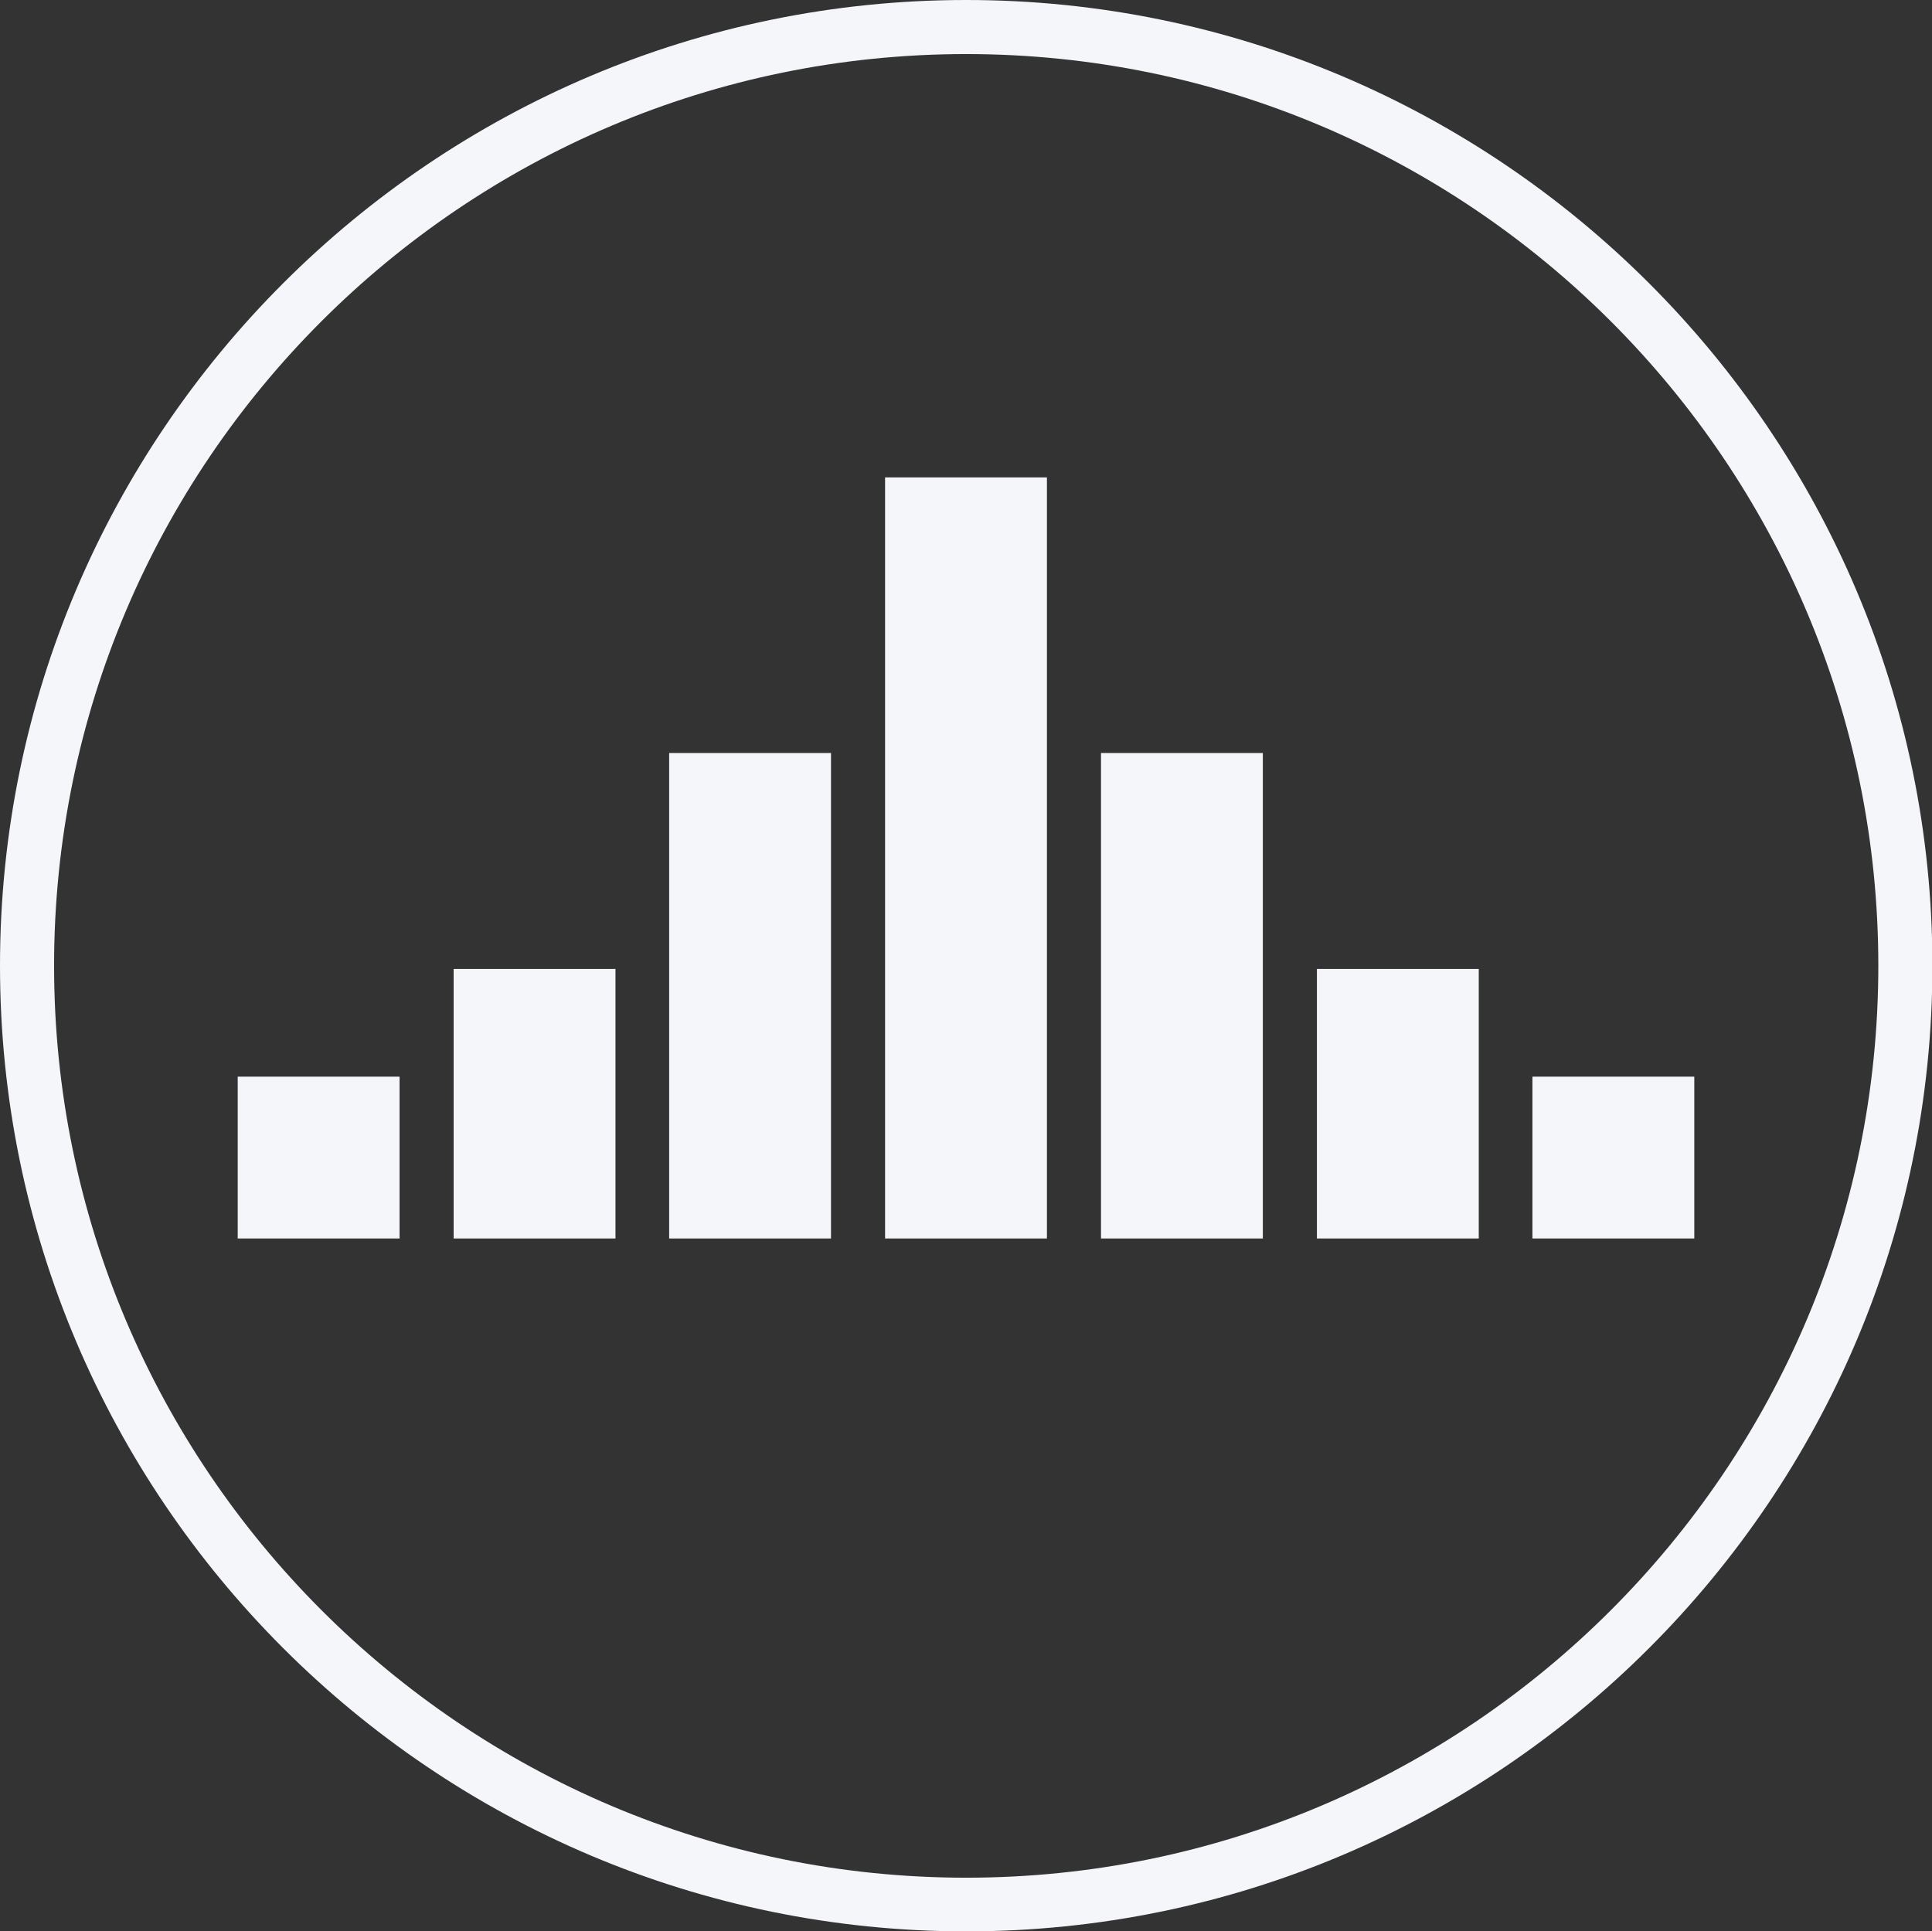
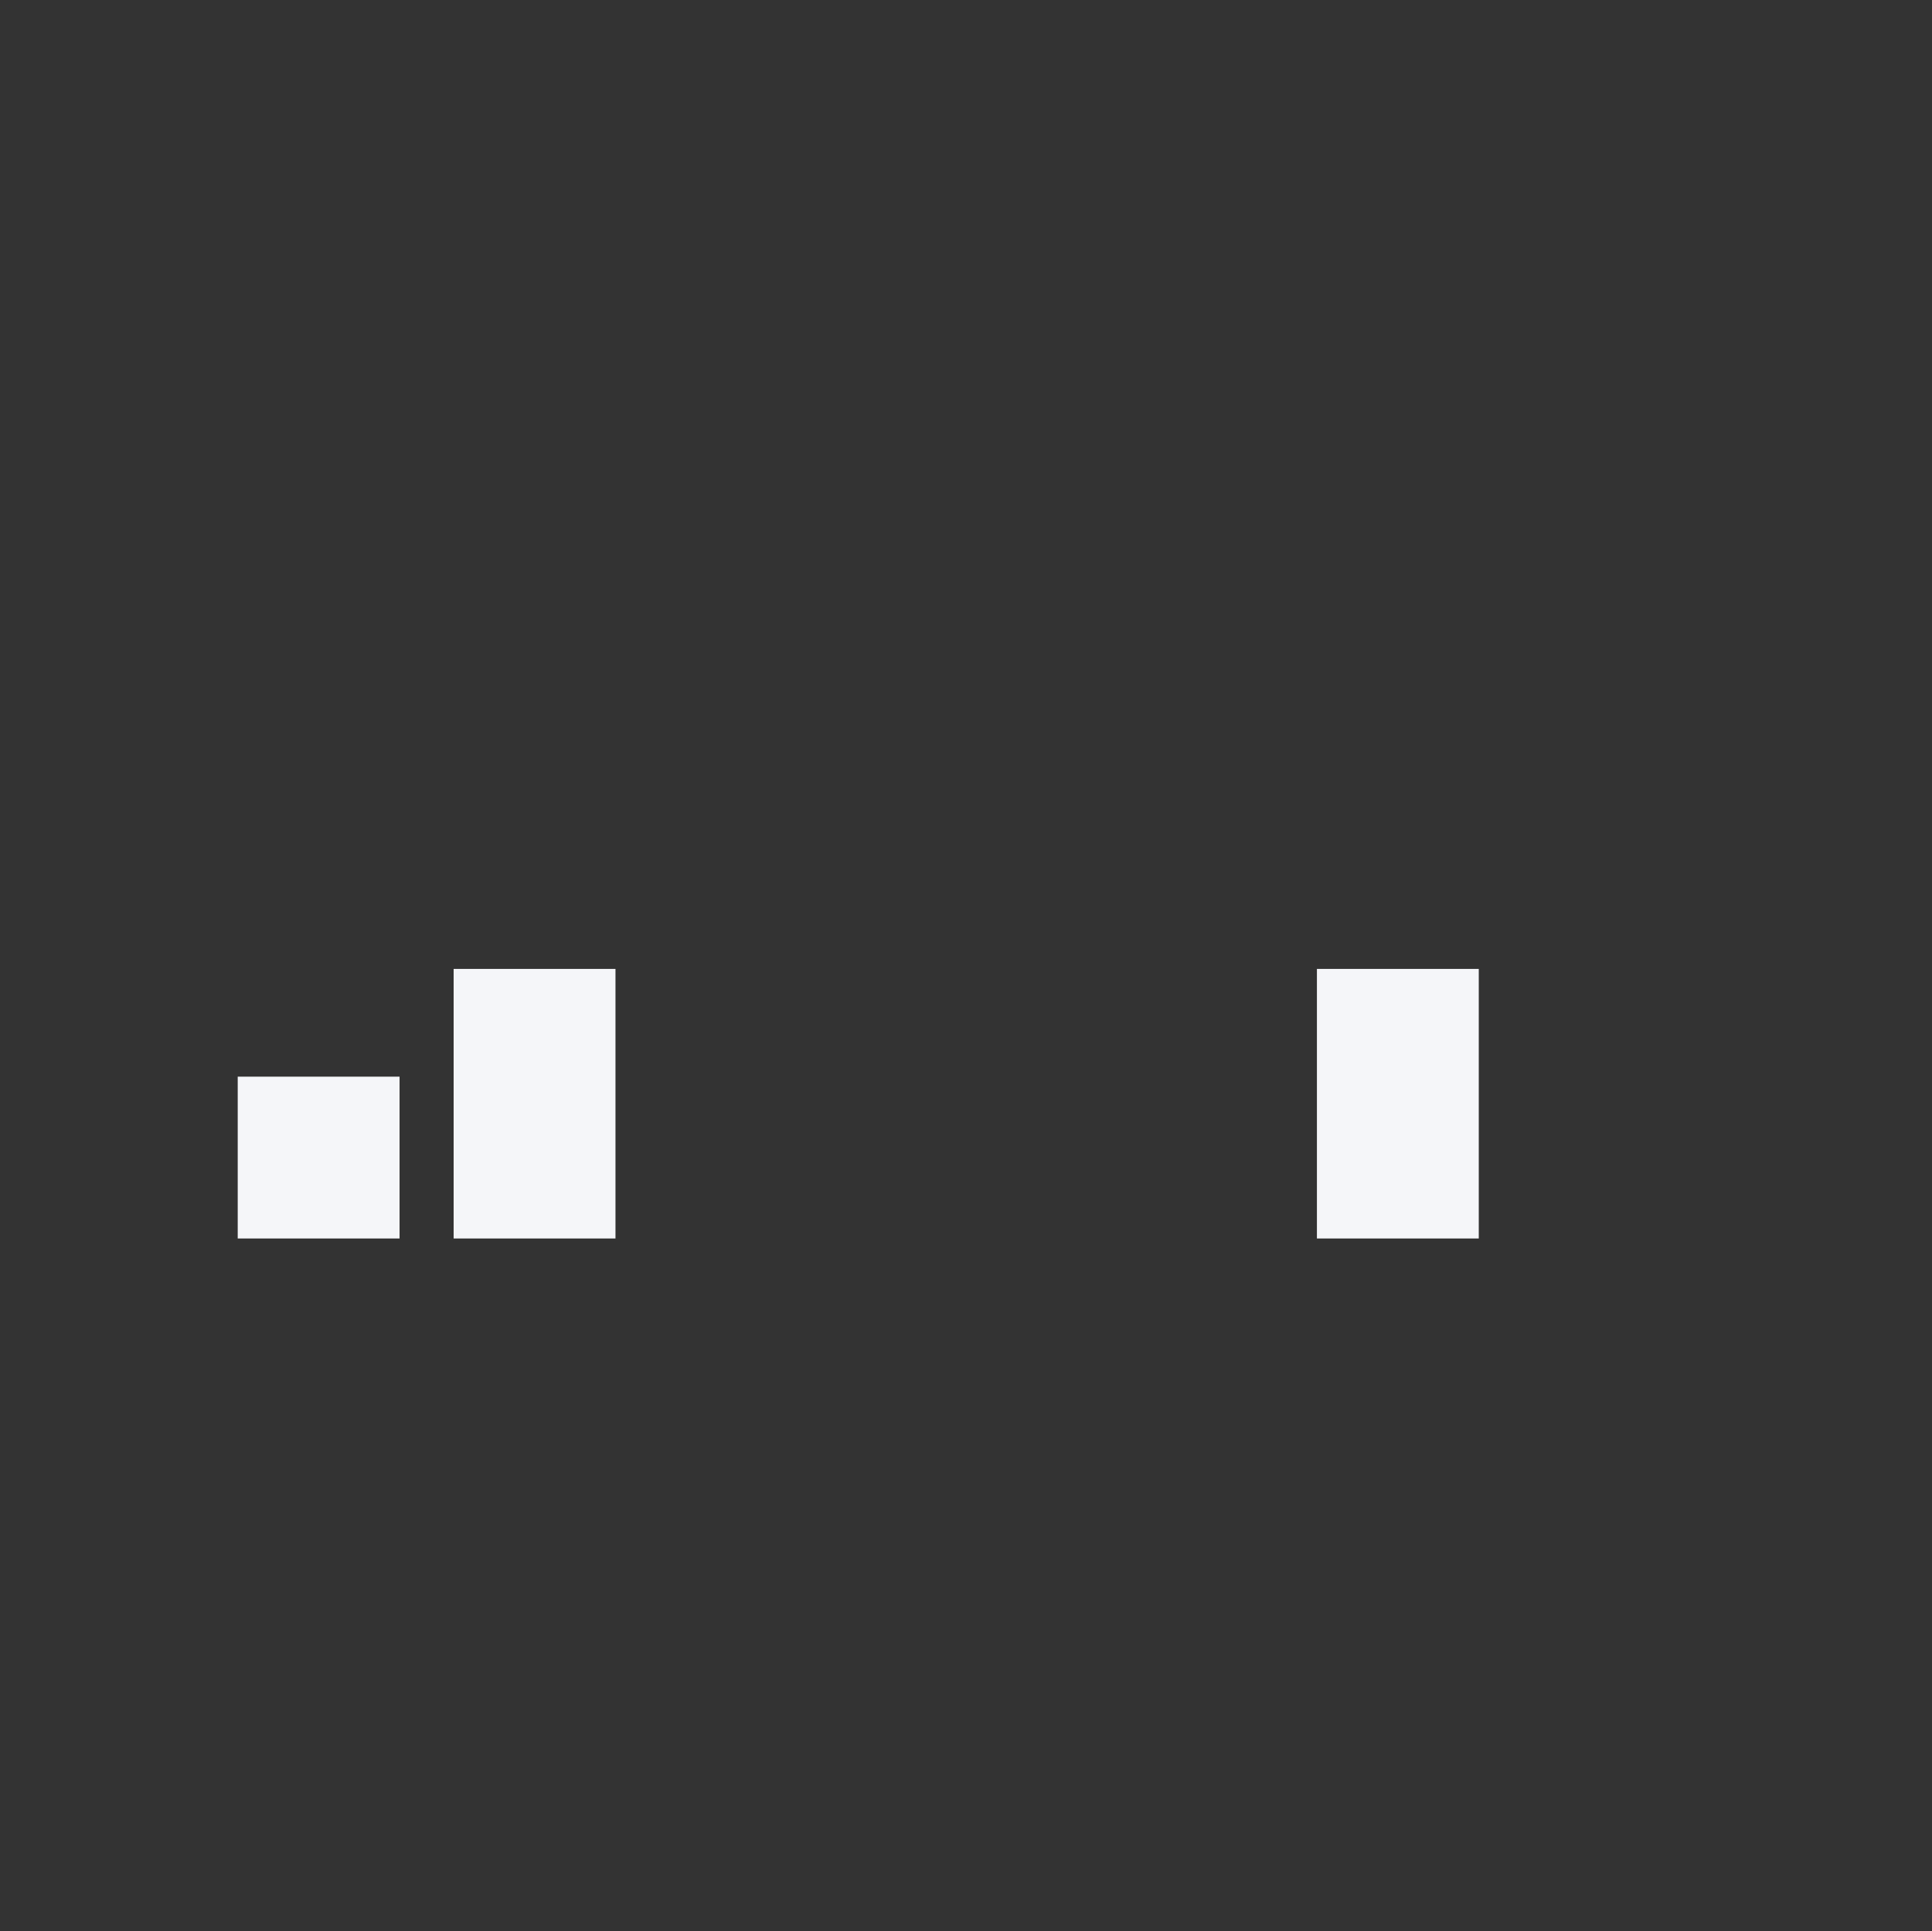
<svg xmlns="http://www.w3.org/2000/svg" id="b" viewBox="0 0 47.87 47.86">
  <rect x="0" y="0" width="47.87" height="47.86" fill="#333333" stroke="none" />
  <defs>
    <style>.d{fill:#f5f6f9;}</style>
  </defs>
  <g id="c">
    <g>
-       <path class="d" d="M23.94,47.86C10.74,47.86,0,37.13,0,23.93S10.74,0,23.94,0s23.94,10.74,23.94,23.93-10.74,23.93-23.94,23.93ZM23.94,1.34C11.47,1.34,1.34,11.47,1.34,23.93s10.14,22.6,22.6,22.6,22.6-10.14,22.6-22.6S36.4,1.34,23.94,1.34Z" />
      <g>
        <rect class="d" x="5.89" y="26.68" width="4.01" height="4.01" />
        <rect class="d" x="11.24" y="24.01" width="4.01" height="6.68" />
-         <rect class="d" x="16.58" y="18.66" width="4.01" height="12.03" />
-         <rect class="d" x="27.28" y="18.66" width="4.01" height="12.03" />
        <rect class="d" x="32.63" y="24.01" width="4.01" height="6.68" />
-         <rect class="d" x="37.97" y="26.68" width="4.01" height="4.01" />
-         <rect class="d" x="21.93" y="11.83" width="4.01" height="18.86" />
      </g>
    </g>
  </g>
</svg>